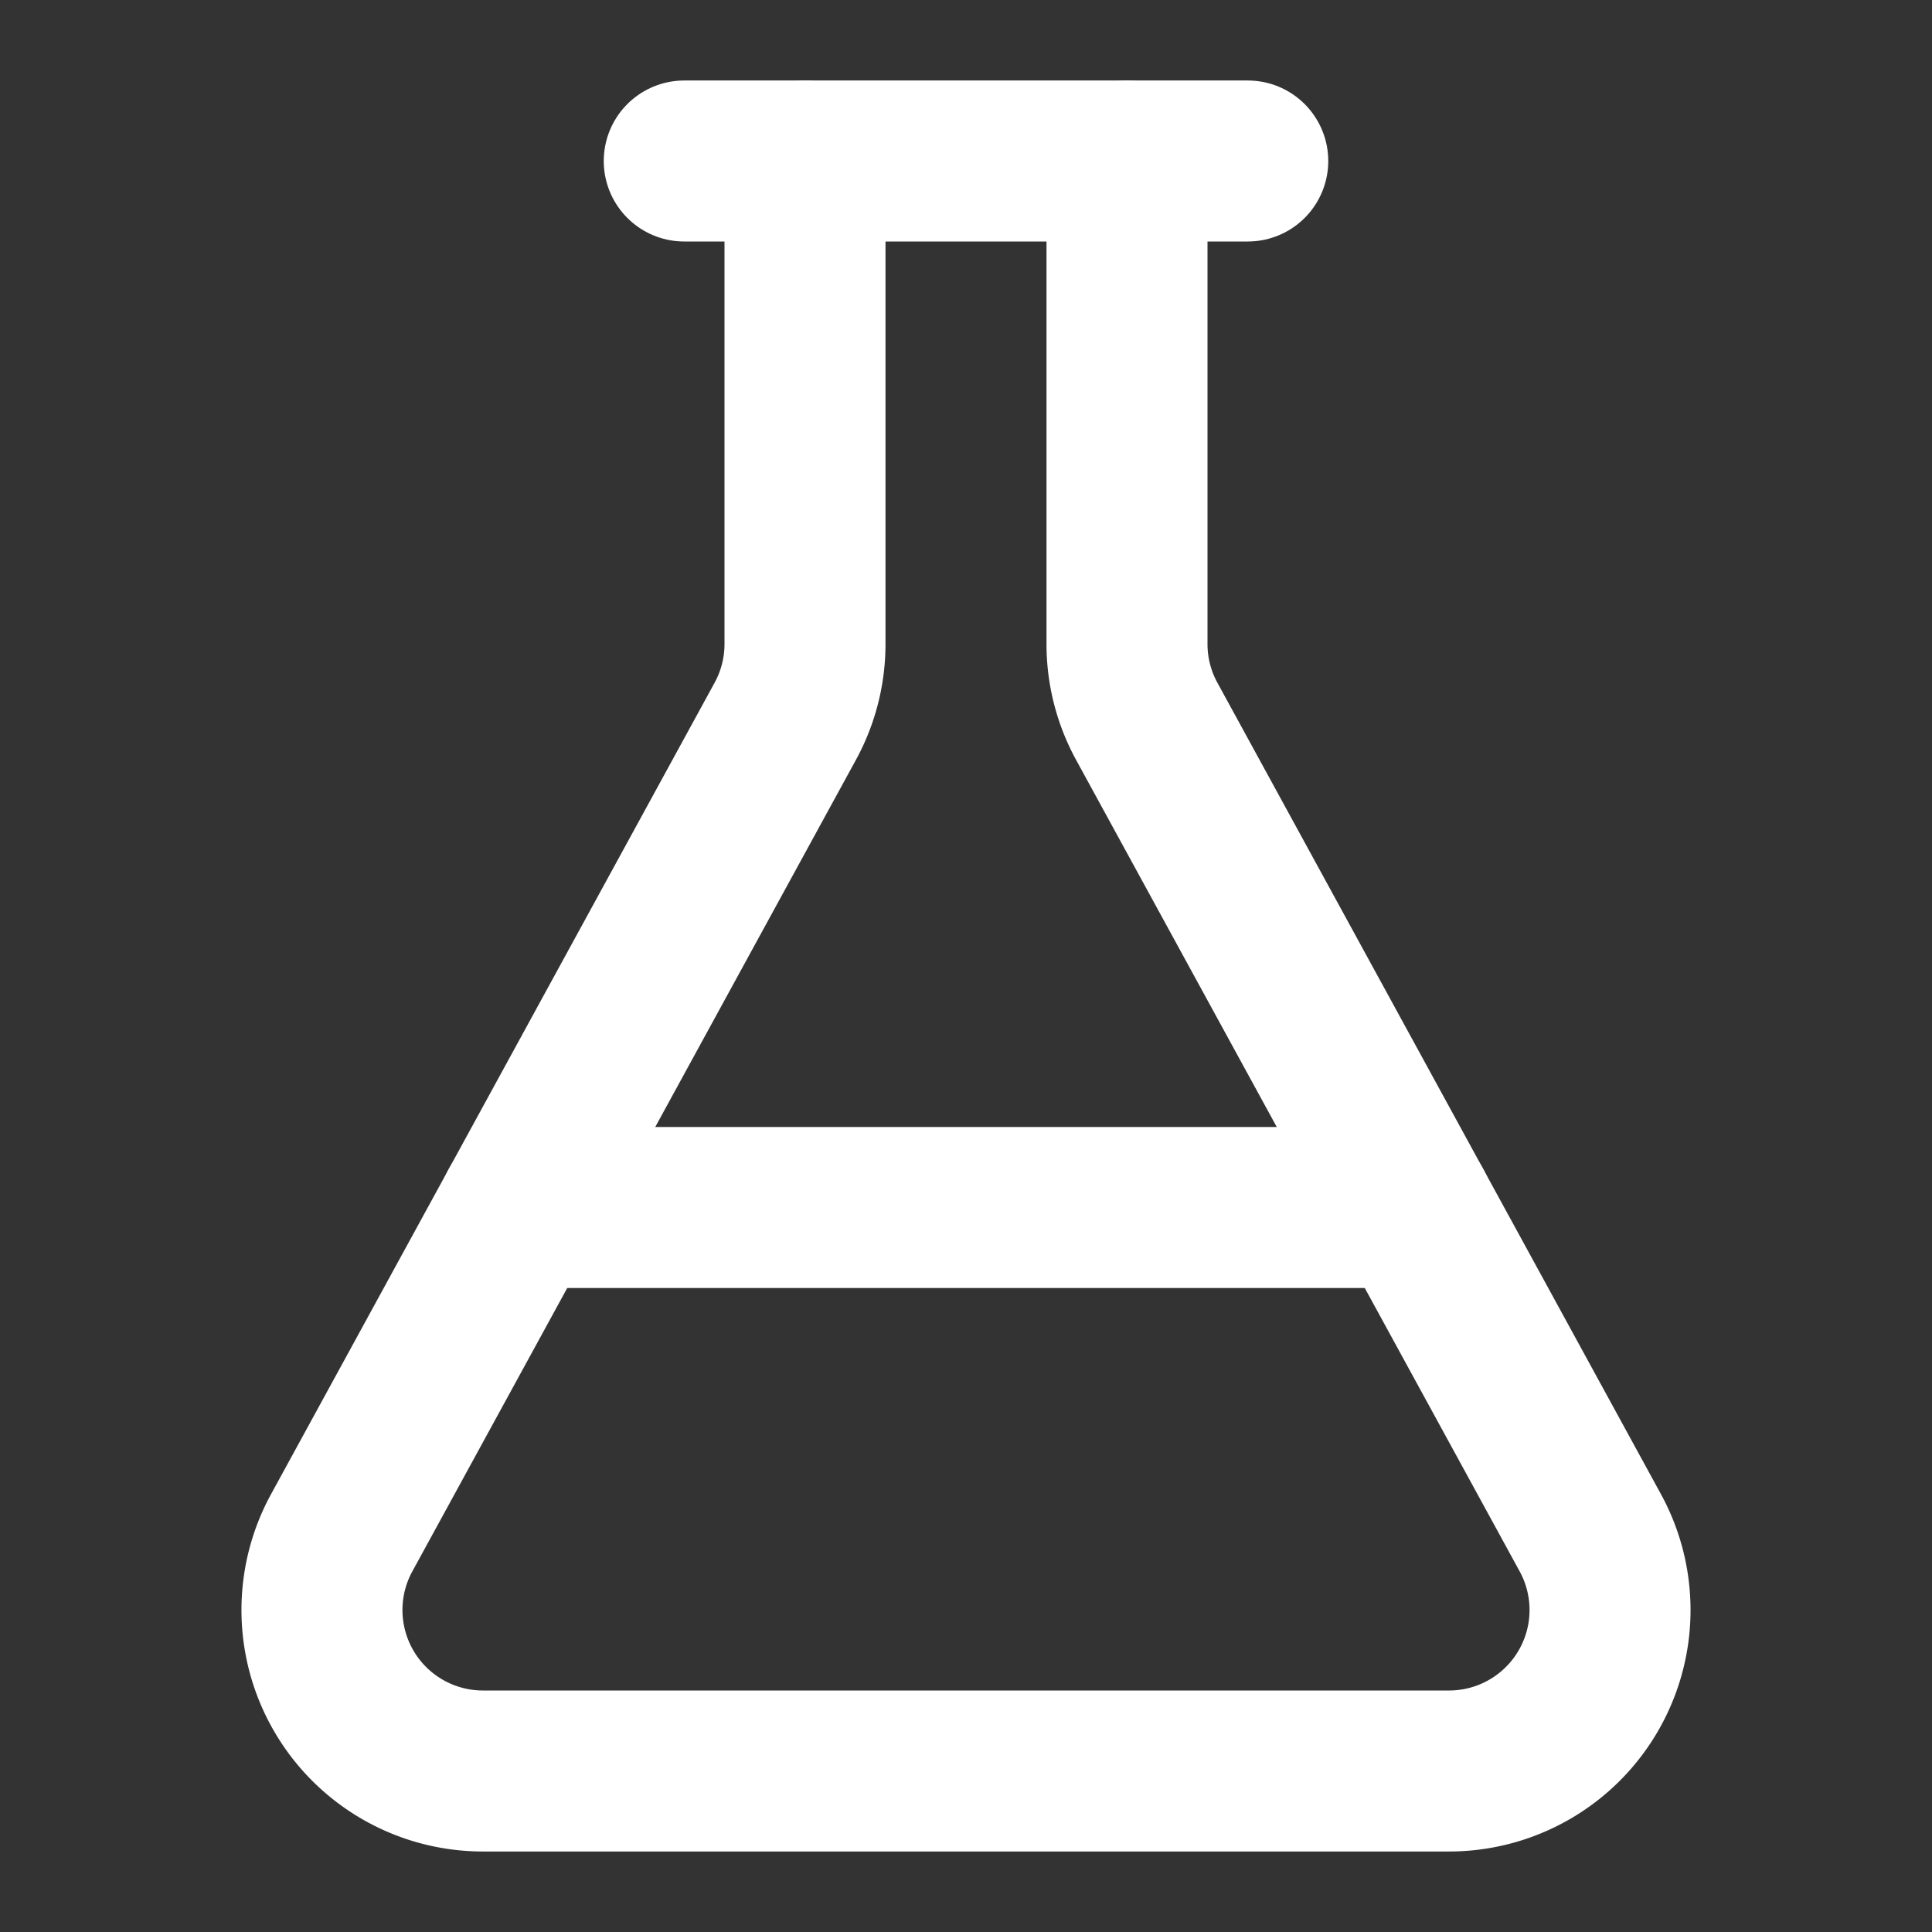
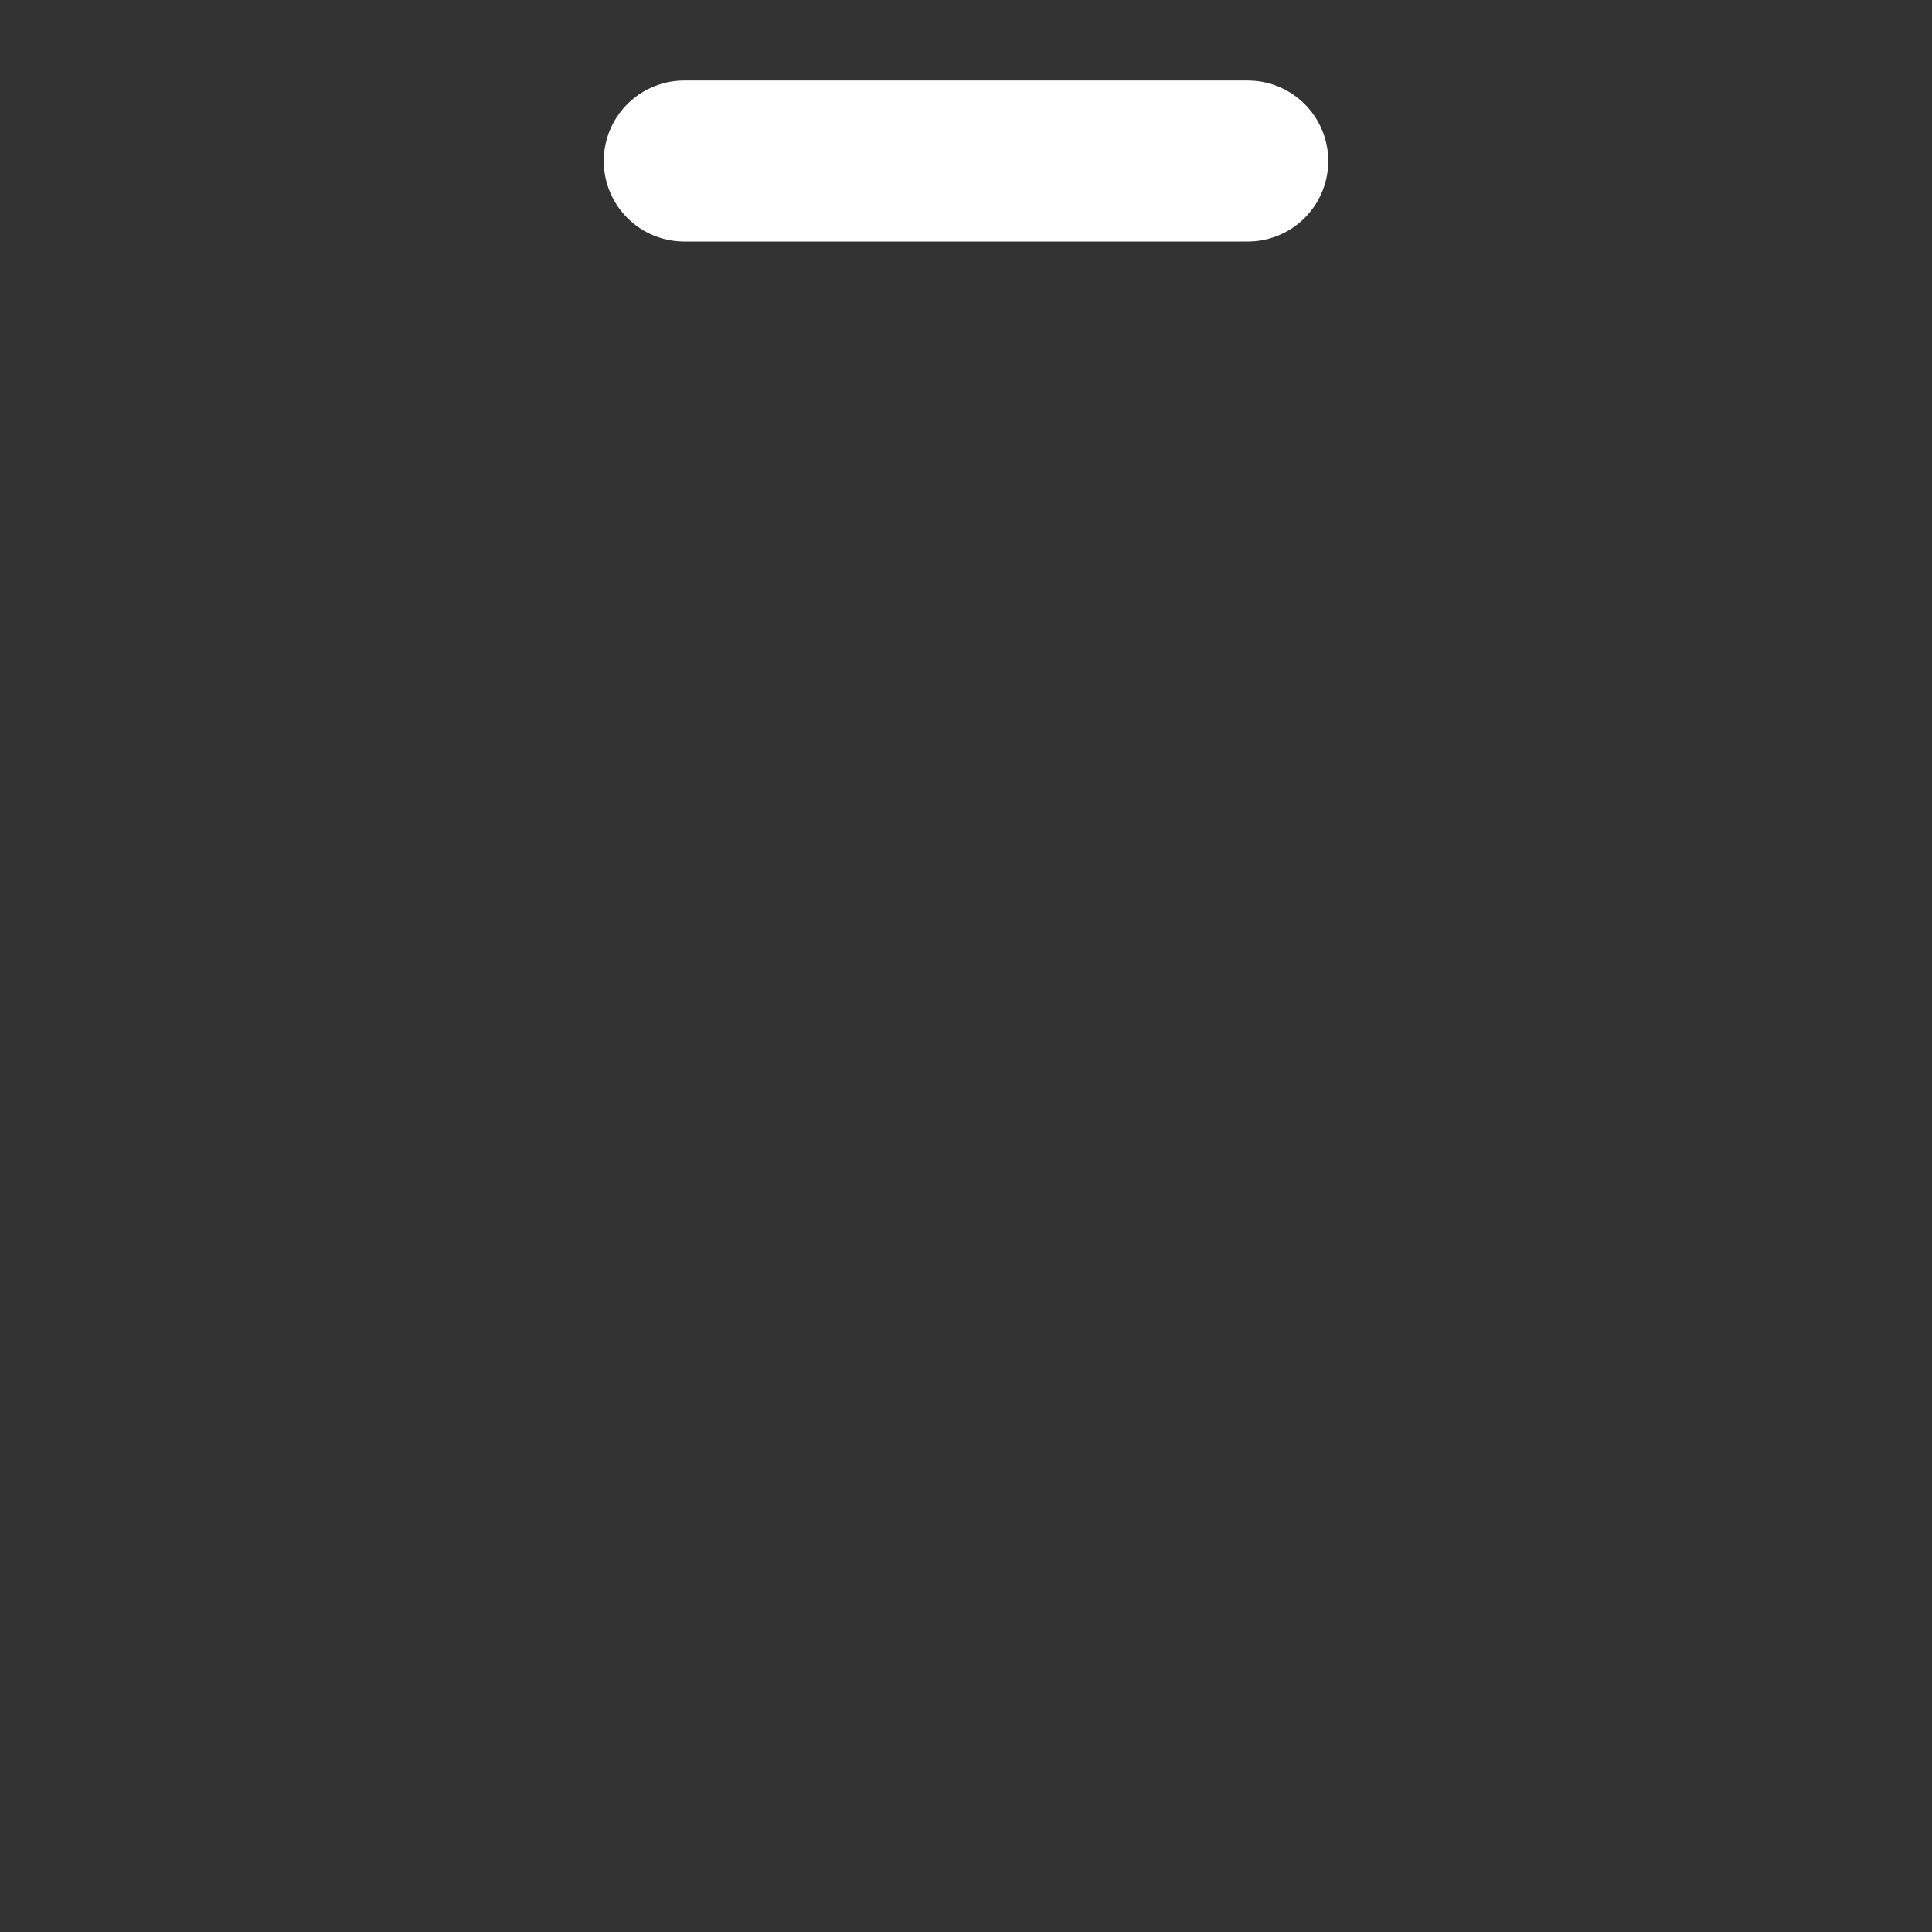
<svg xmlns="http://www.w3.org/2000/svg" xmlns:ns1="http://sodipodi.sourceforge.net/DTD/sodipodi-0.dtd" xmlns:ns2="http://www.inkscape.org/namespaces/inkscape" width="24" height="24" viewBox="0 0 24 24" fill="none" stroke="currentColor" stroke-width="2" stroke-linecap="round" stroke-linejoin="round" class="lucide lucide-flask-conical-icon lucide-flask-conical" version="1.1" id="svg3" ns1:docname="flask-conical(1).svg" ns2:version="1.4.2 (f4327f4, 2025-05-13)">
  <rect x="0" y="0" width="24" height="24" fill="#333333" stroke="none" />
  <defs id="defs3" />
  <ns1:namedview id="namedview3" pagecolor="#ffffff" bordercolor="#000000" borderopacity="0.25" ns2:showpageshadow="2" ns2:pageopacity="0.0" ns2:pagecheckerboard="0" ns2:deskcolor="#d1d1d1" ns2:zoom="32" ns2:cx="-8.75" ns2:cy="23.890625" ns2:window-width="3840" ns2:window-height="2054" ns2:window-x="1789" ns2:window-y="-11" ns2:window-maximized="1" ns2:current-layer="svg3" />
-   <path d="M14 2v6a2 2 0 0 0 .245.96l5.51 10.08A2 2 0 0 1 18 22H6a2 2 0 0 1-1.755-2.96l5.51-10.08A2 2 0 0 0 10 8V2" id="path1" style="stroke:#ffffff;stroke-opacity:1" />
-   <path d="M6.453 15h11.094" id="path2" style="stroke:#ffffff;stroke-opacity:1" />
  <path d="M8.5 2h7" id="path3" style="stroke:#ffffff;stroke-opacity:1" />
</svg>